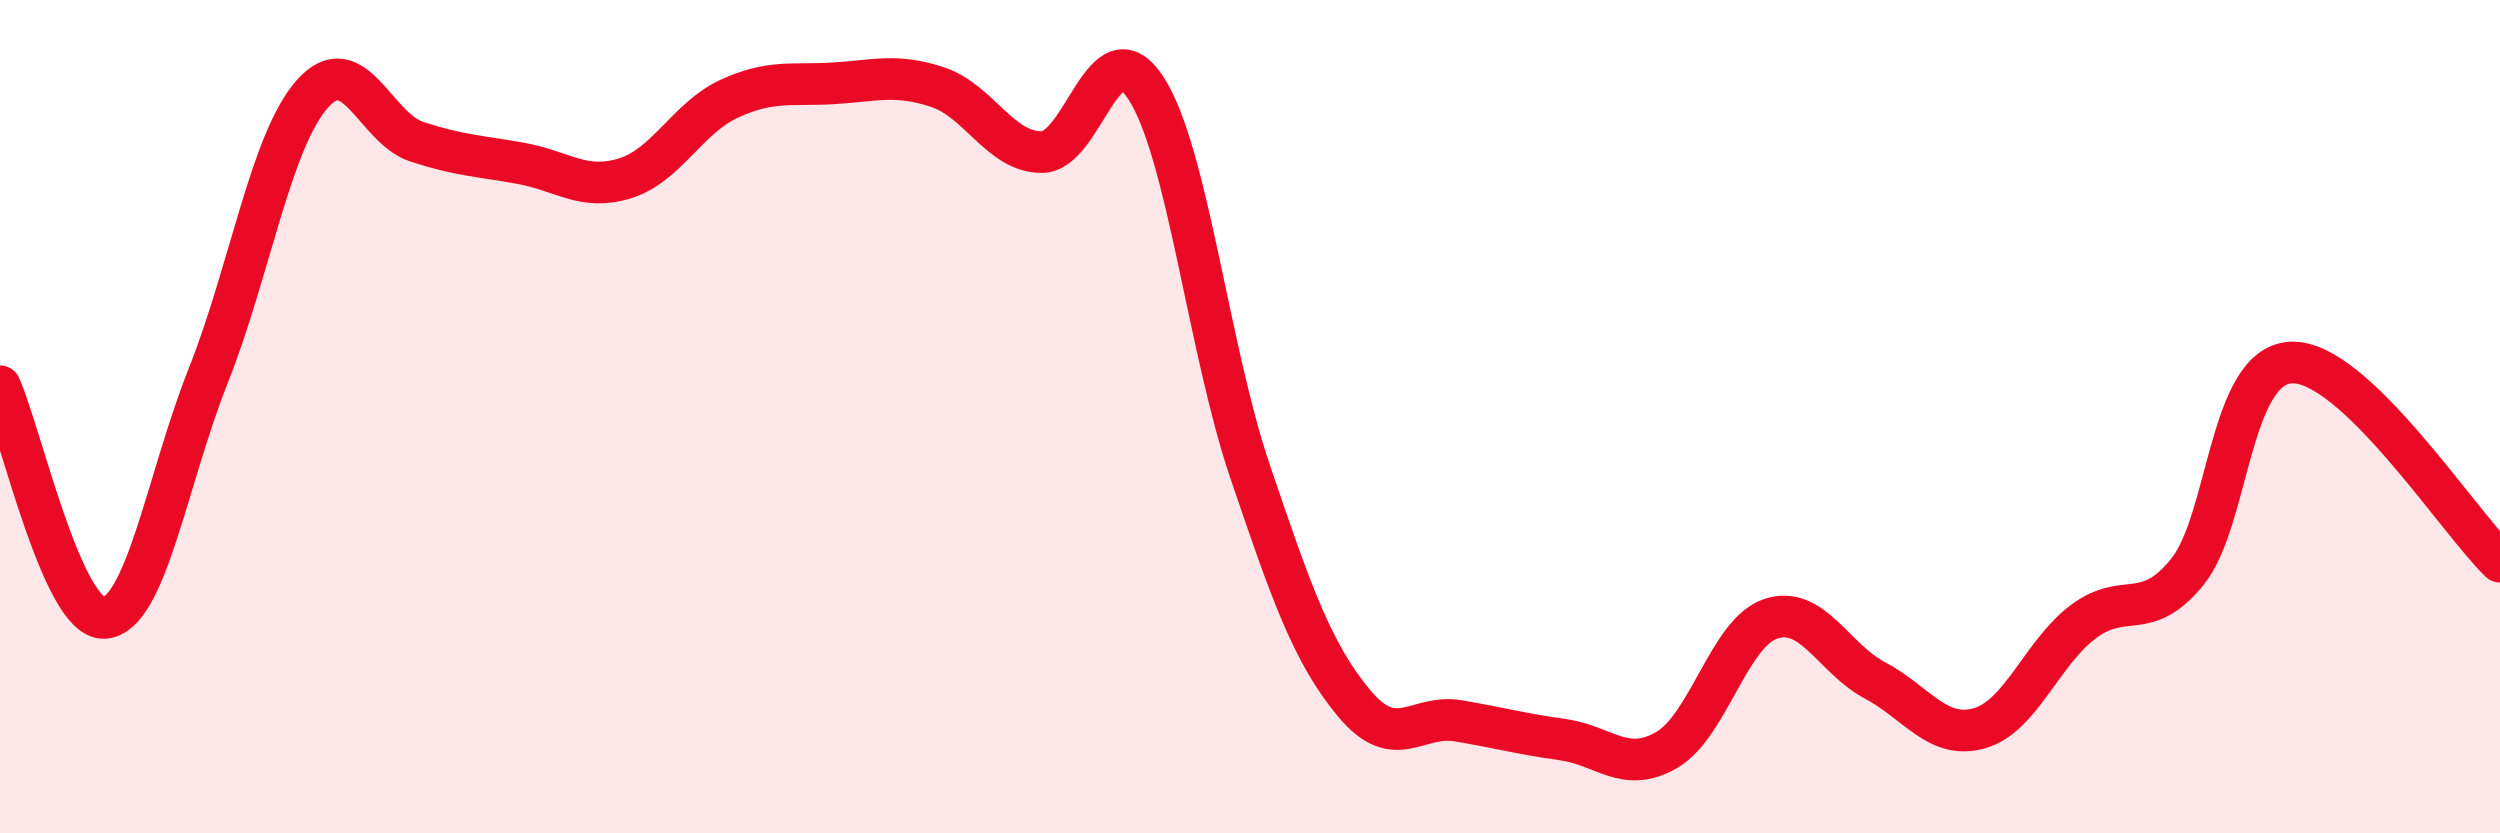
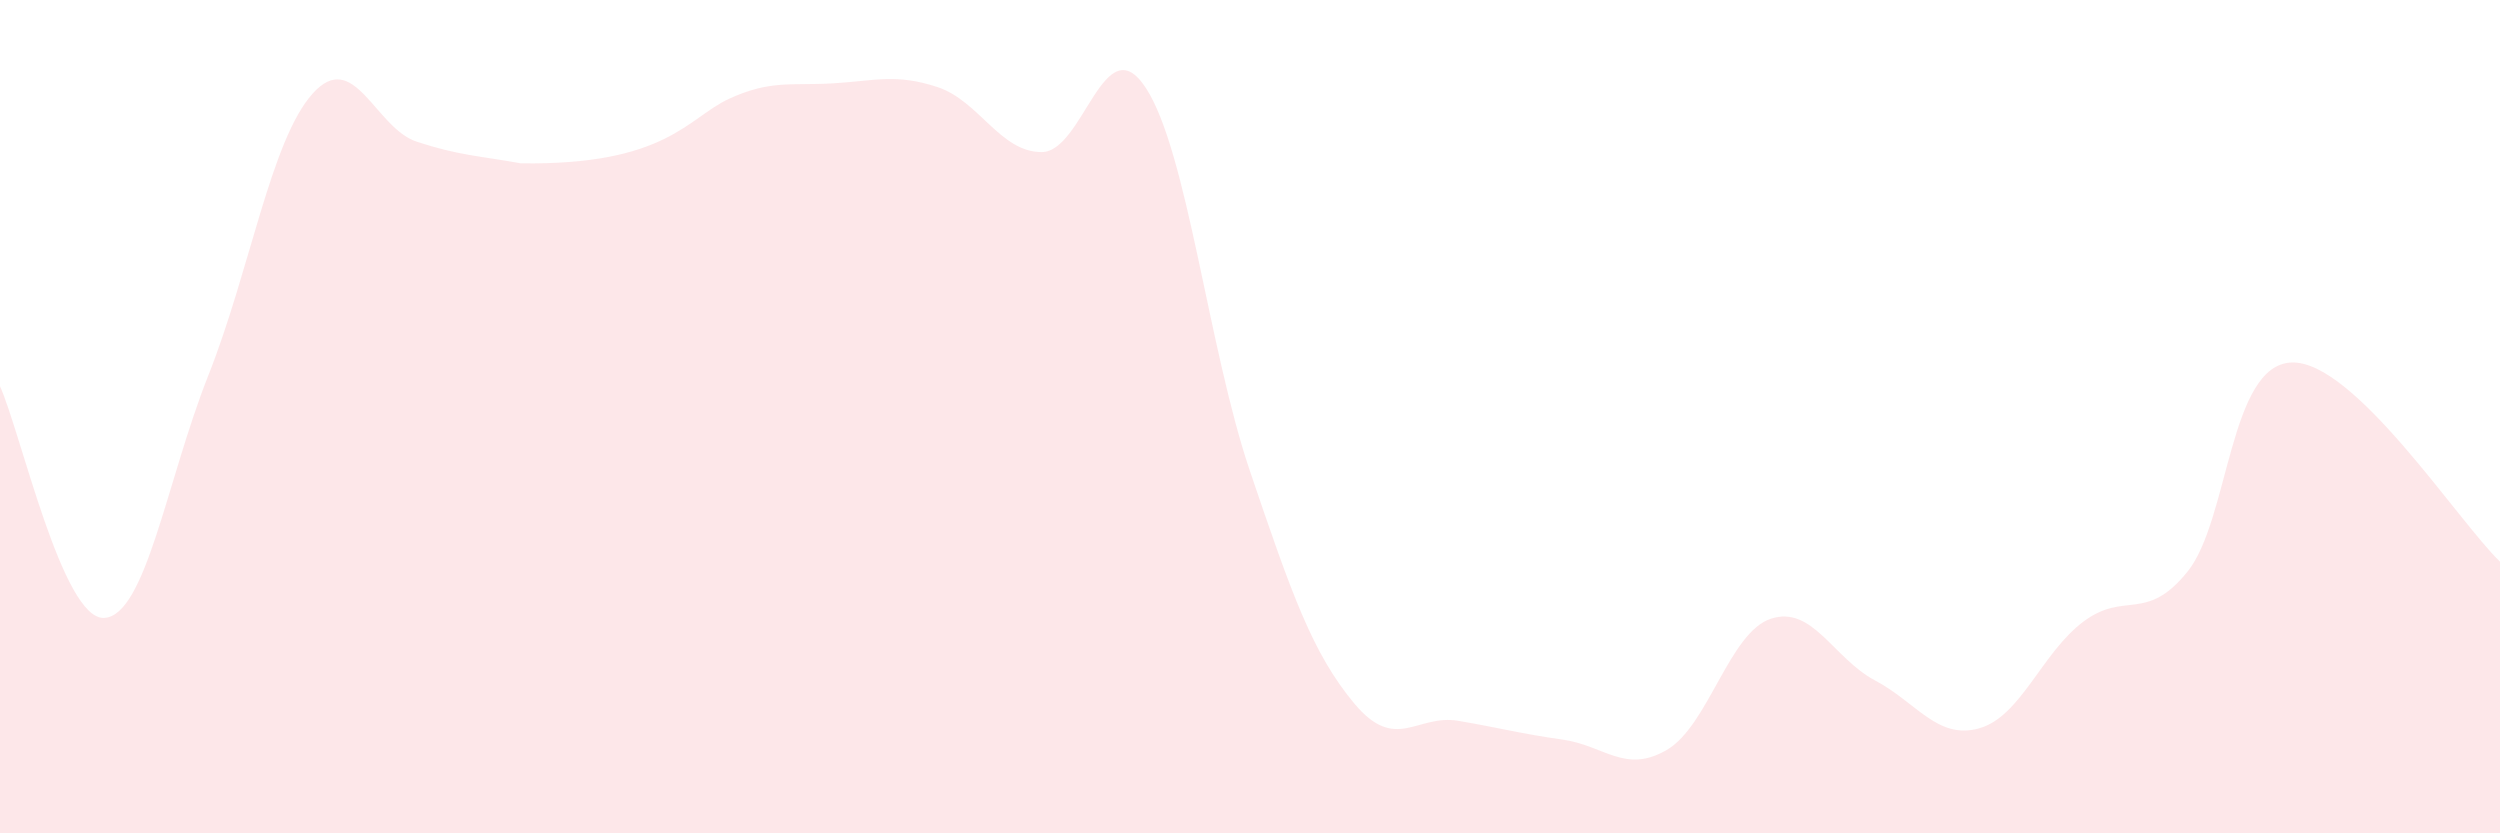
<svg xmlns="http://www.w3.org/2000/svg" width="60" height="20" viewBox="0 0 60 20">
-   <path d="M 0,9.27 C 0.5,10.38 1.5,14.88 2.5,14.83 C 3.5,14.78 4,11.53 5,9.01 C 6,6.49 6.5,3.37 7.5,2.25 C 8.5,1.13 9,3.07 10,3.4 C 11,3.73 11.5,3.74 12.5,3.92 C 13.5,4.1 14,4.59 15,4.28 C 16,3.97 16.5,2.83 17.5,2.37 C 18.5,1.91 19,2.06 20,2 C 21,1.94 21.5,1.76 22.5,2.09 C 23.5,2.42 24,3.65 25,3.65 C 26,3.65 26.5,0.58 27.5,2.11 C 28.5,3.64 29,8.36 30,11.31 C 31,14.26 31.5,15.68 32.5,16.88 C 33.5,18.08 34,17.13 35,17.3 C 36,17.47 36.5,17.61 37.5,17.75 C 38.5,17.89 39,18.58 40,18 C 41,17.42 41.5,15.18 42.5,14.85 C 43.5,14.52 44,15.8 45,16.33 C 46,16.86 46.5,17.76 47.5,17.48 C 48.5,17.2 49,15.67 50,14.92 C 51,14.17 51.5,14.96 52.5,13.72 C 53.5,12.48 53.5,8.75 55,8.7 C 56.5,8.65 59,12.52 60,13.48L60 20L0 20Z" fill="#EB0A25" opacity="0.1" stroke-linecap="round" stroke-linejoin="round" />
-   <path d="M 0,9.27 C 0.5,10.38 1.5,14.88 2.5,14.83 C 3.5,14.78 4,11.53 5,9.01 C 6,6.49 6.5,3.37 7.5,2.25 C 8.5,1.13 9,3.07 10,3.4 C 11,3.73 11.5,3.74 12.5,3.92 C 13.5,4.1 14,4.59 15,4.28 C 16,3.97 16.5,2.83 17.5,2.37 C 18.5,1.91 19,2.06 20,2 C 21,1.94 21.5,1.76 22.5,2.09 C 23.5,2.42 24,3.65 25,3.65 C 26,3.65 26.5,0.58 27.5,2.11 C 28.5,3.64 29,8.36 30,11.31 C 31,14.26 31.5,15.68 32.5,16.88 C 33.5,18.08 34,17.13 35,17.3 C 36,17.47 36.5,17.61 37.5,17.75 C 38.5,17.89 39,18.58 40,18 C 41,17.42 41.5,15.18 42.5,14.85 C 43.5,14.52 44,15.8 45,16.33 C 46,16.86 46.5,17.76 47.5,17.48 C 48.5,17.2 49,15.67 50,14.92 C 51,14.17 51.5,14.96 52.5,13.72 C 53.5,12.48 53.5,8.75 55,8.7 C 56.5,8.65 59,12.52 60,13.48" stroke="#EB0A25" stroke-width="1" fill="none" stroke-linecap="round" stroke-linejoin="round" />
+   <path d="M 0,9.27 C 0.5,10.38 1.5,14.88 2.5,14.83 C 3.5,14.78 4,11.53 5,9.01 C 6,6.49 6.5,3.37 7.5,2.25 C 8.5,1.13 9,3.07 10,3.4 C 11,3.73 11.5,3.74 12.5,3.92 C 16,3.97 16.5,2.83 17.5,2.37 C 18.5,1.91 19,2.06 20,2 C 21,1.94 21.5,1.76 22.5,2.09 C 23.5,2.42 24,3.65 25,3.65 C 26,3.65 26.5,0.58 27.5,2.11 C 28.5,3.64 29,8.36 30,11.31 C 31,14.26 31.5,15.68 32.5,16.88 C 33.5,18.08 34,17.13 35,17.3 C 36,17.47 36.5,17.61 37.5,17.75 C 38.5,17.89 39,18.58 40,18 C 41,17.42 41.5,15.18 42.5,14.85 C 43.5,14.52 44,15.8 45,16.33 C 46,16.86 46.5,17.76 47.5,17.48 C 48.5,17.2 49,15.67 50,14.92 C 51,14.17 51.5,14.96 52.5,13.72 C 53.5,12.48 53.5,8.75 55,8.7 C 56.5,8.65 59,12.52 60,13.48L60 20L0 20Z" fill="#EB0A25" opacity="0.1" stroke-linecap="round" stroke-linejoin="round" />
</svg>